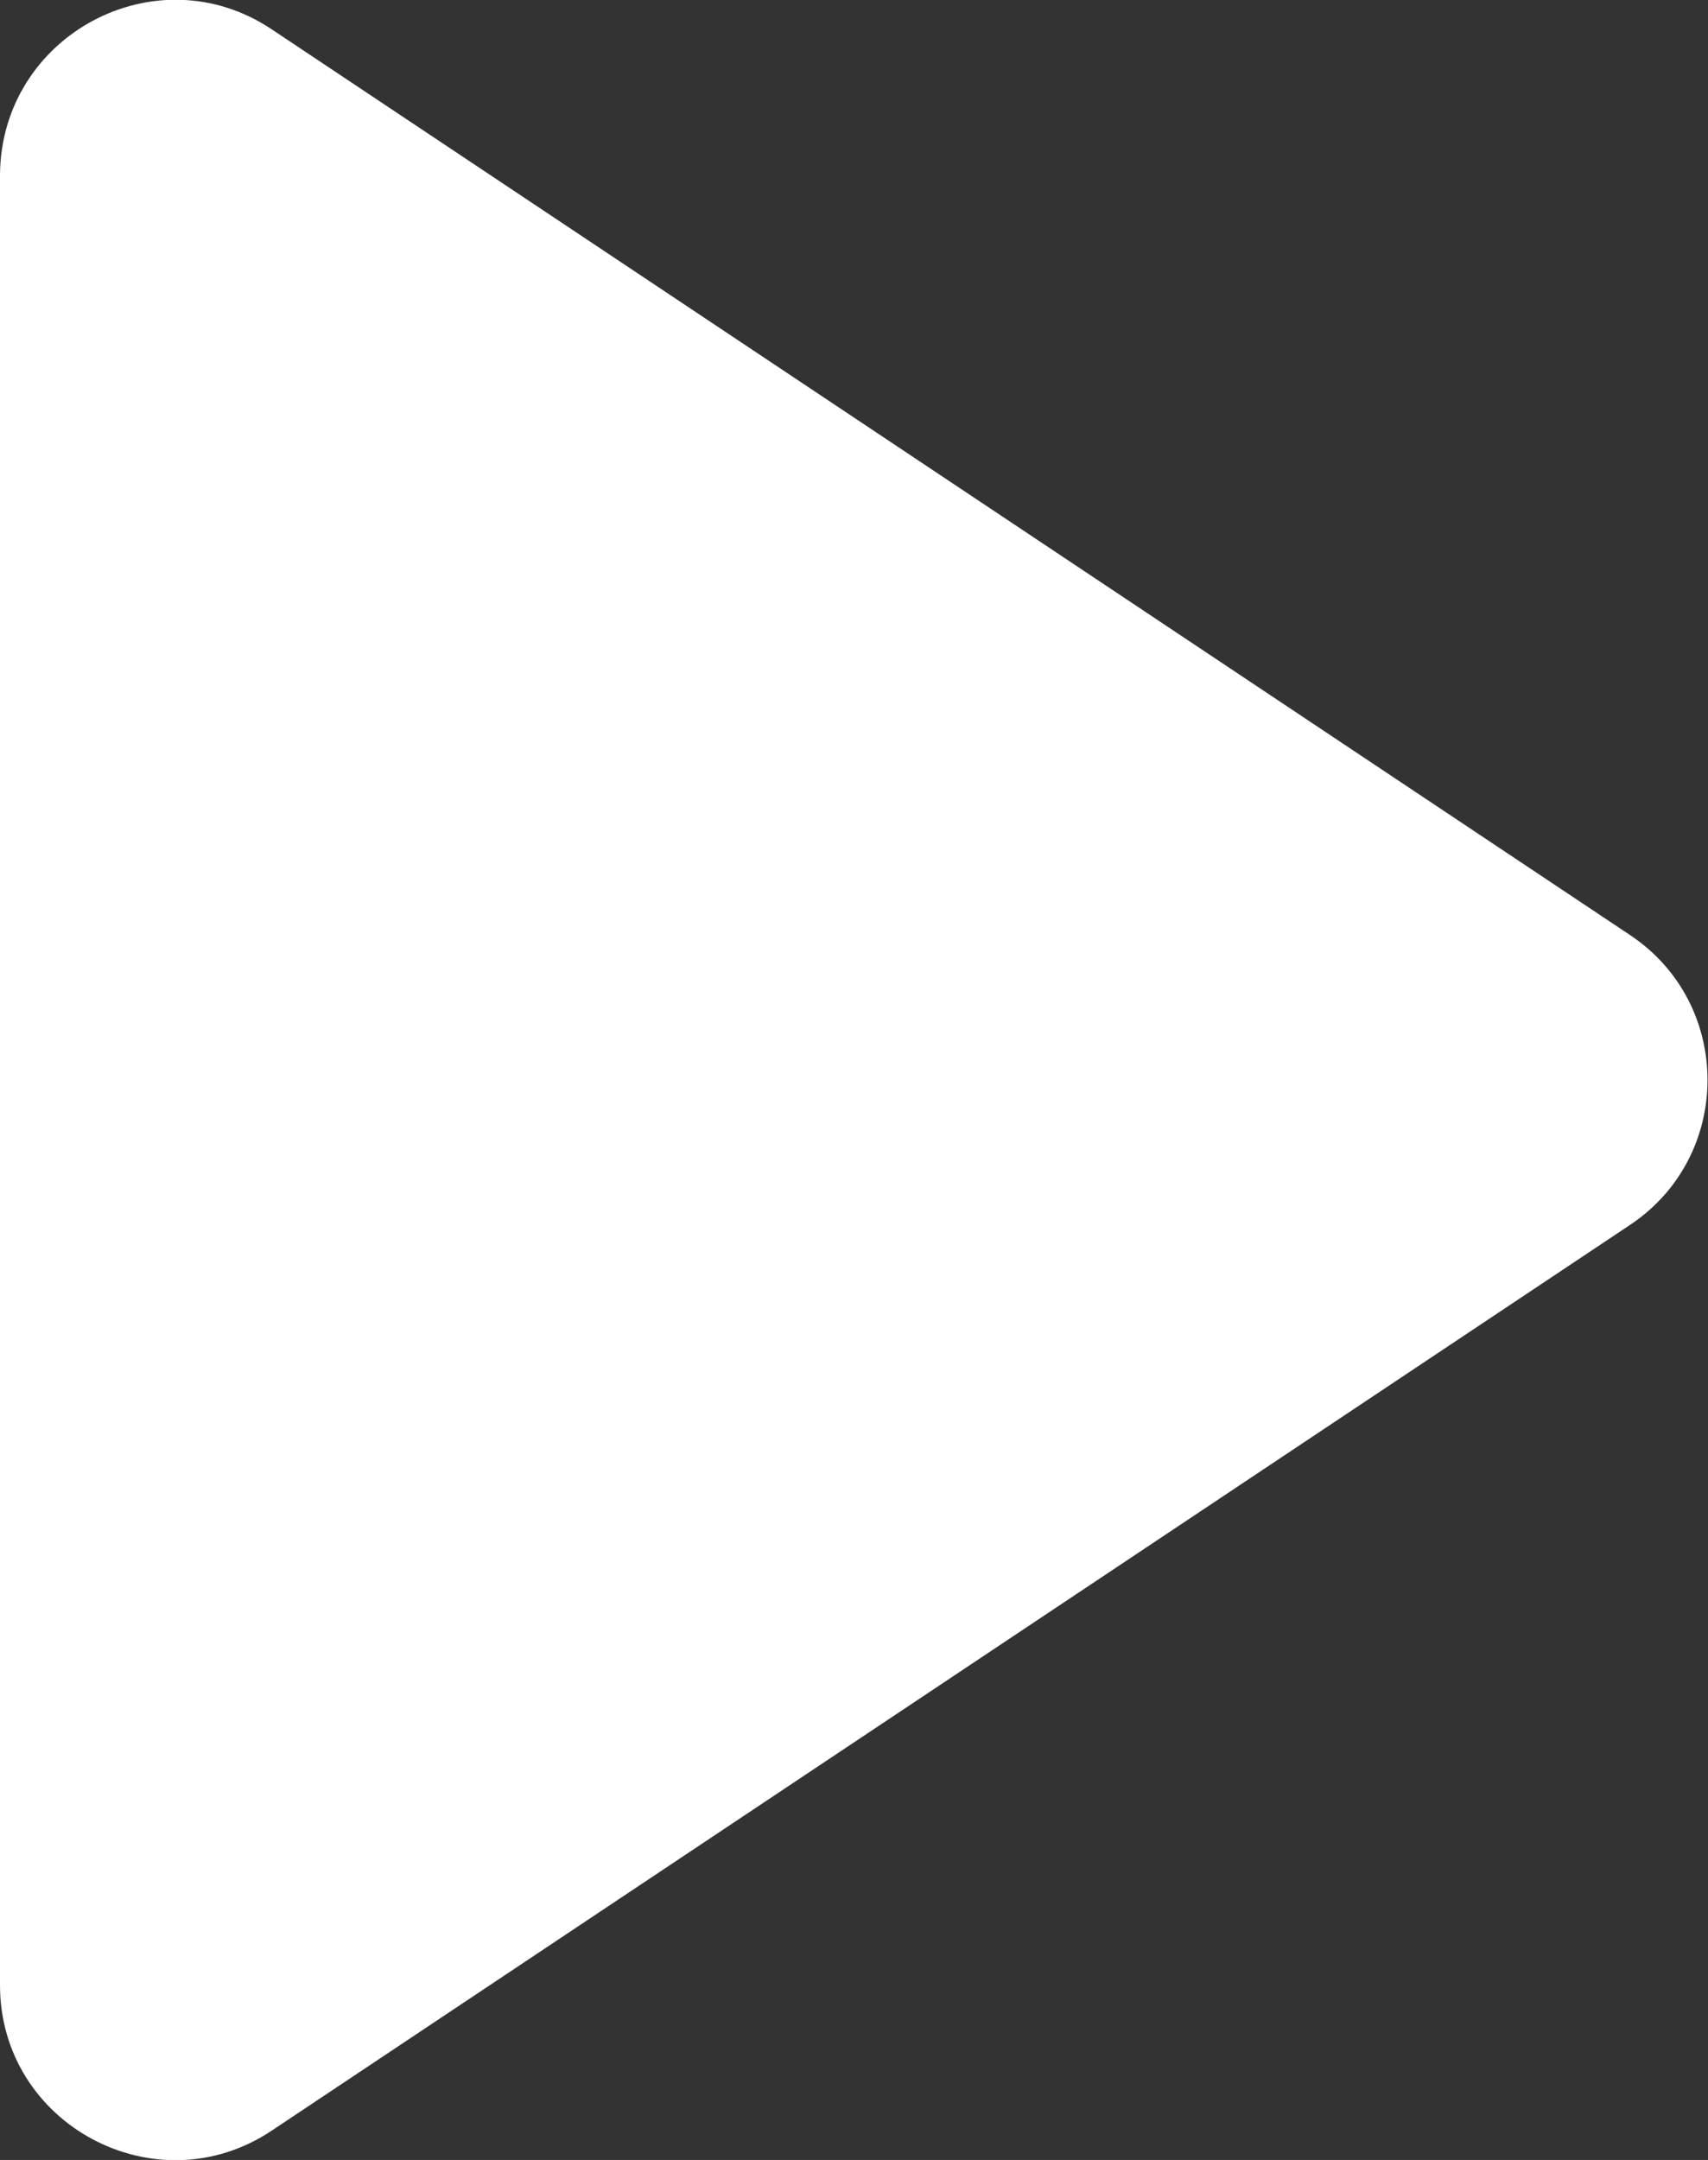
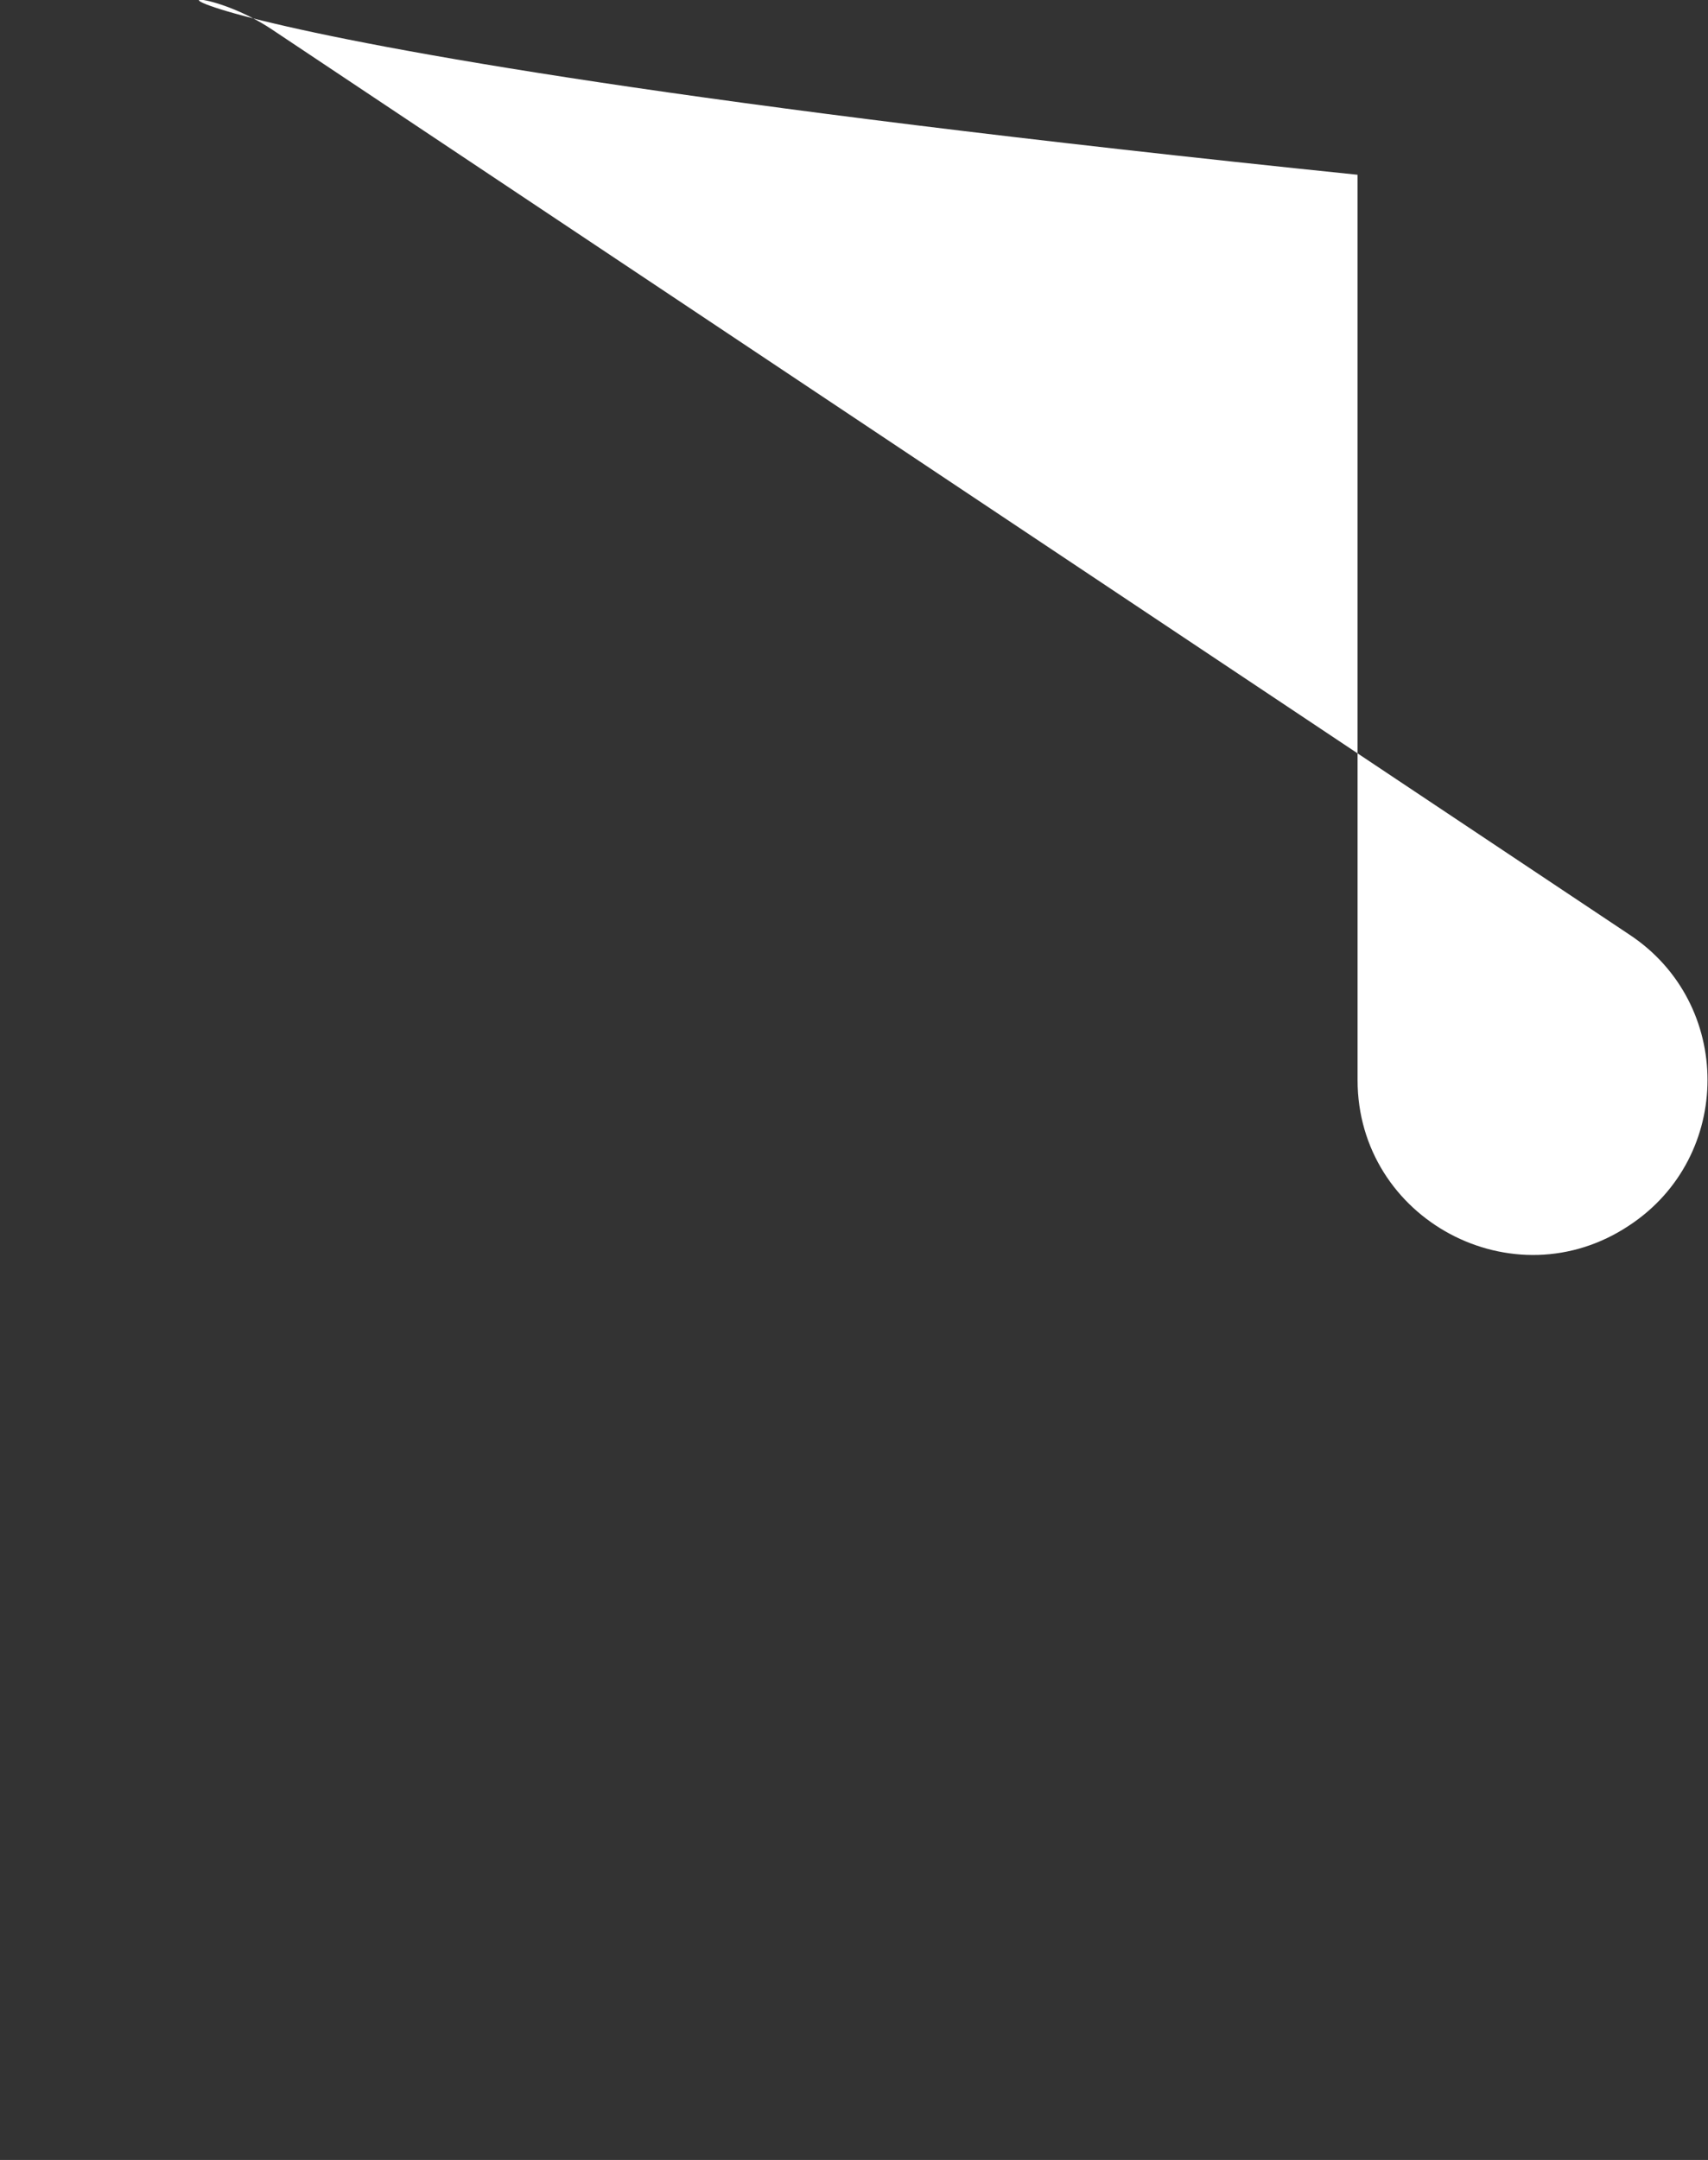
<svg xmlns="http://www.w3.org/2000/svg" id="Слой_1" x="0px" y="0px" viewBox="0 0 174 220" xml:space="preserve">
  <rect x="0" y="0" width="174" height="220" fill="#333333" stroke="none" />
-   <path fill="#FFFFFF" d="M166,95.2c10.6,7,10.6,22.6,0,29.6L27.7,217c-11.8,7.9-27.7-0.6-27.7-14.8V17.8C0.1,3.6,15.9-4.9,27.7,3 L166,95.2z" />
+   <path fill="#FFFFFF" d="M166,95.2c10.6,7,10.6,22.6,0,29.6c-11.8,7.9-27.7-0.6-27.7-14.8V17.8C0.1,3.6,15.9-4.9,27.7,3 L166,95.2z" />
</svg>